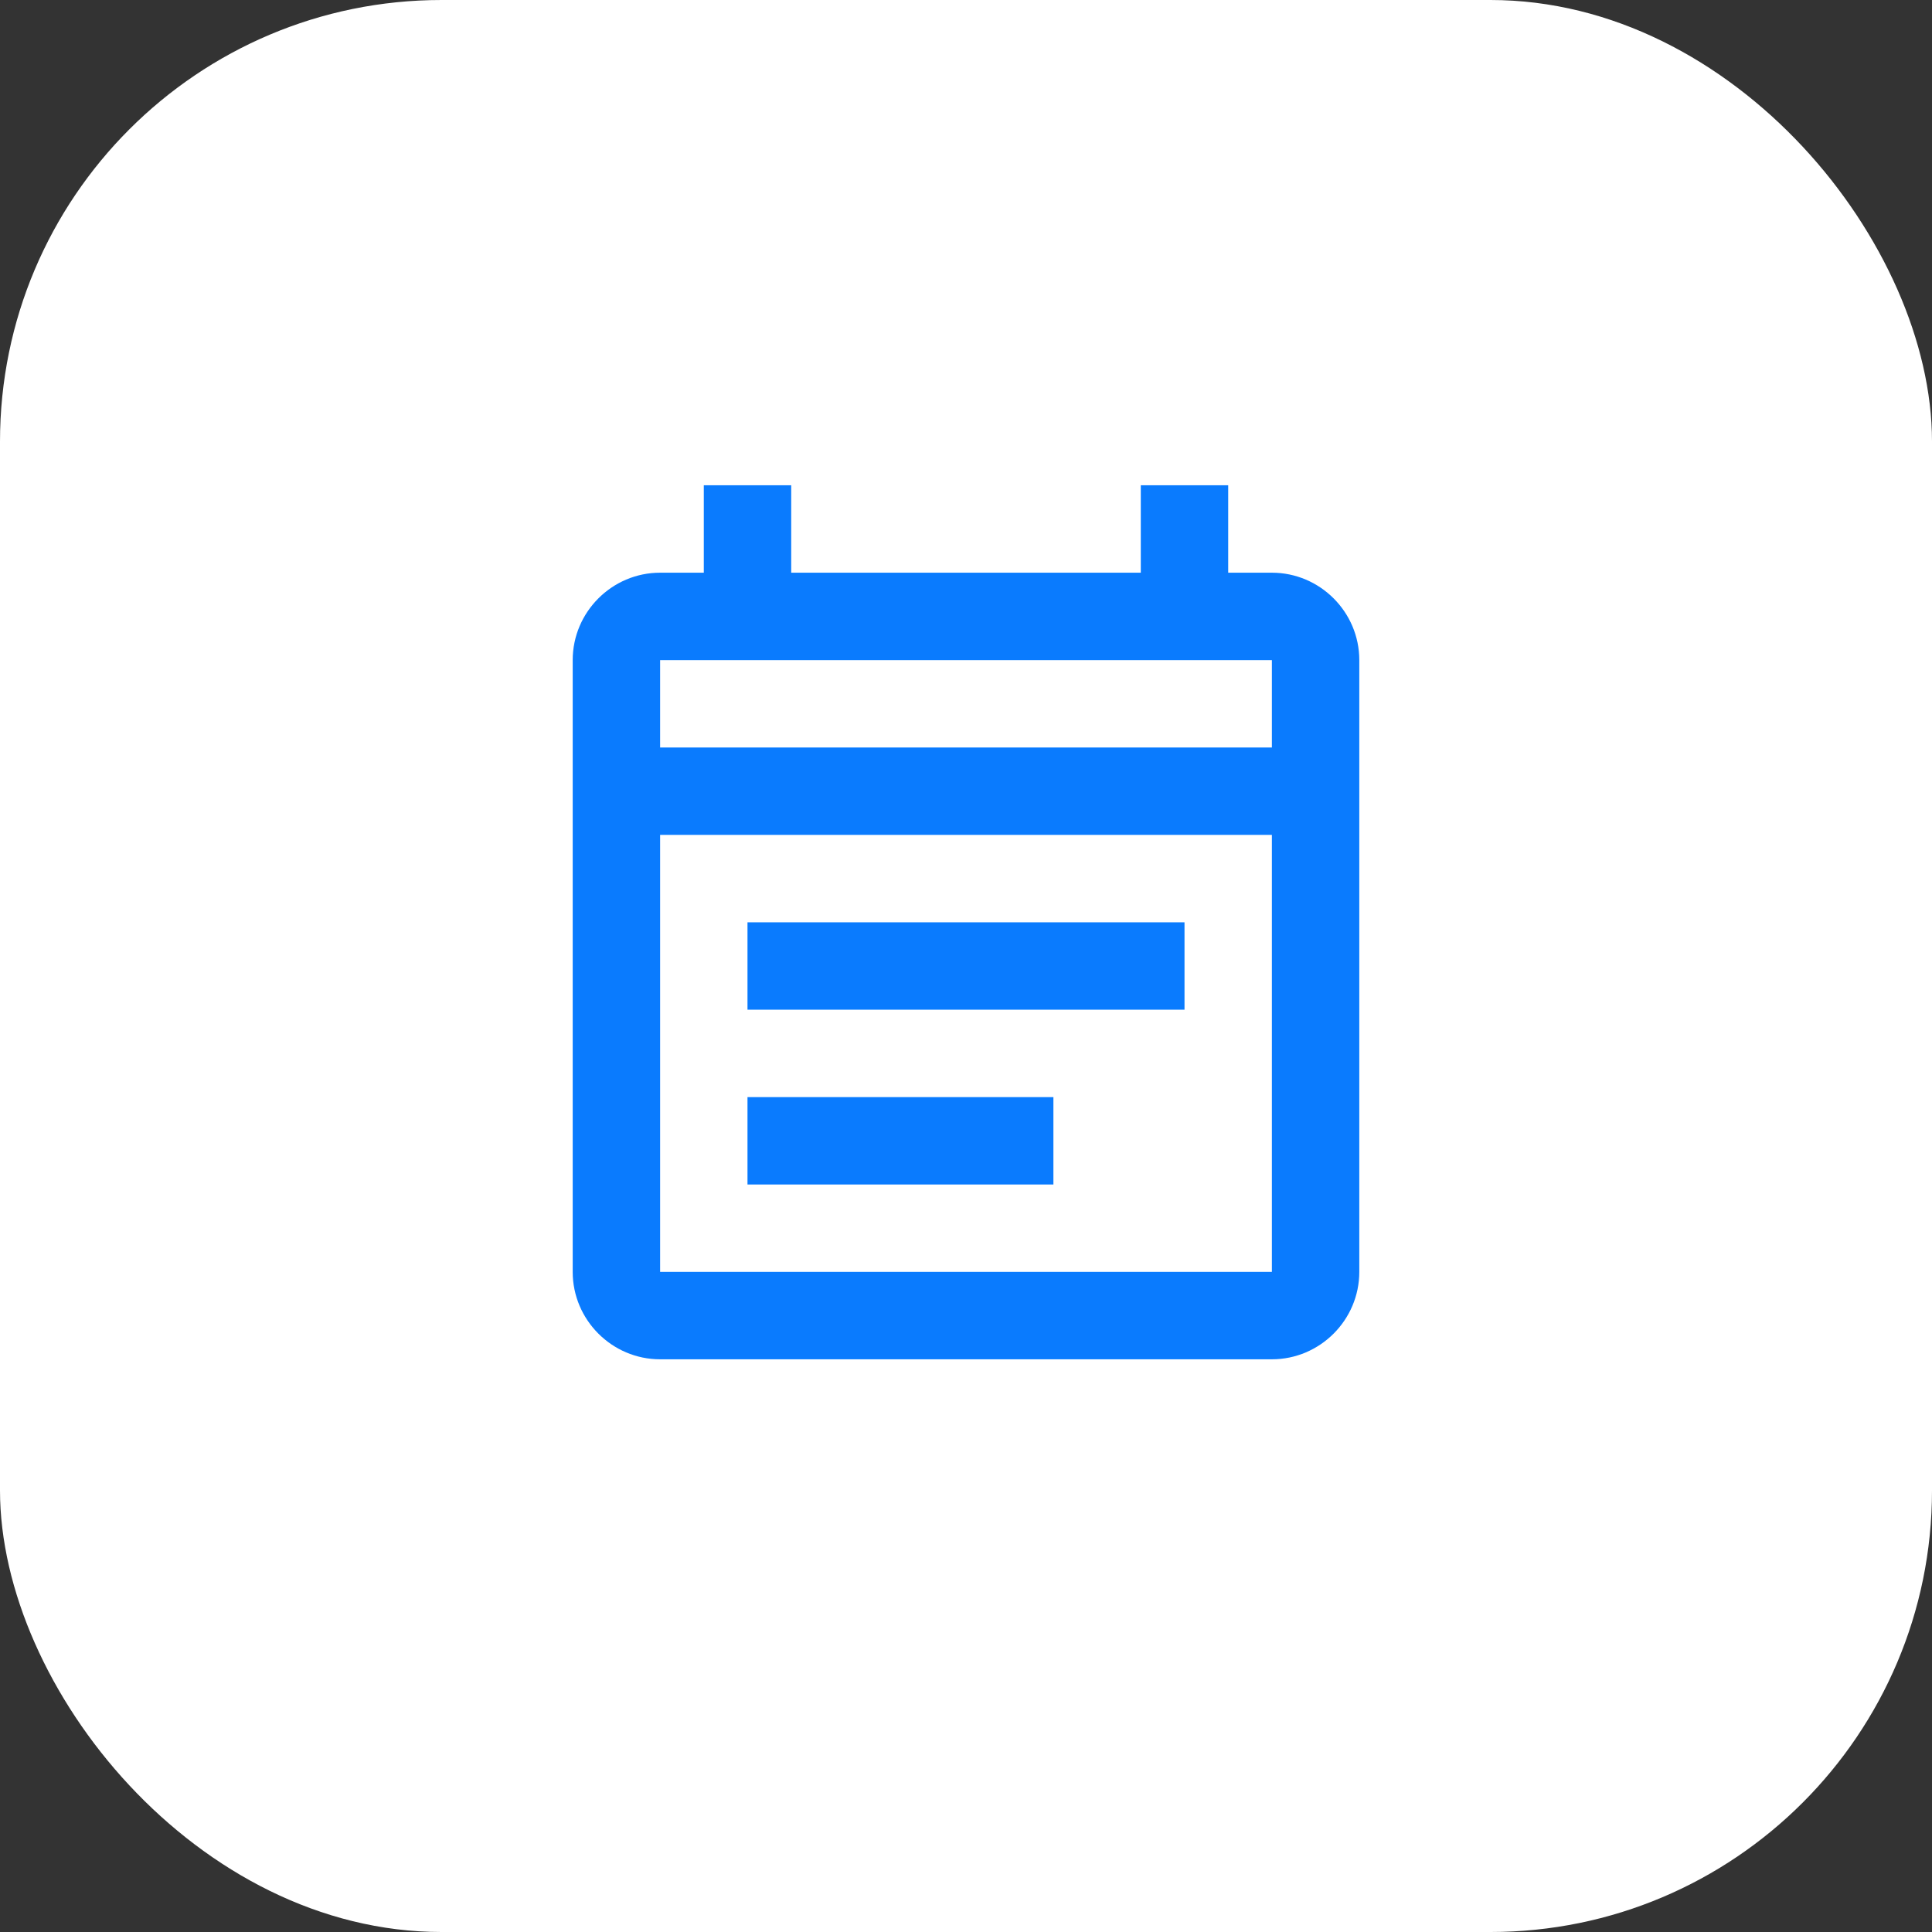
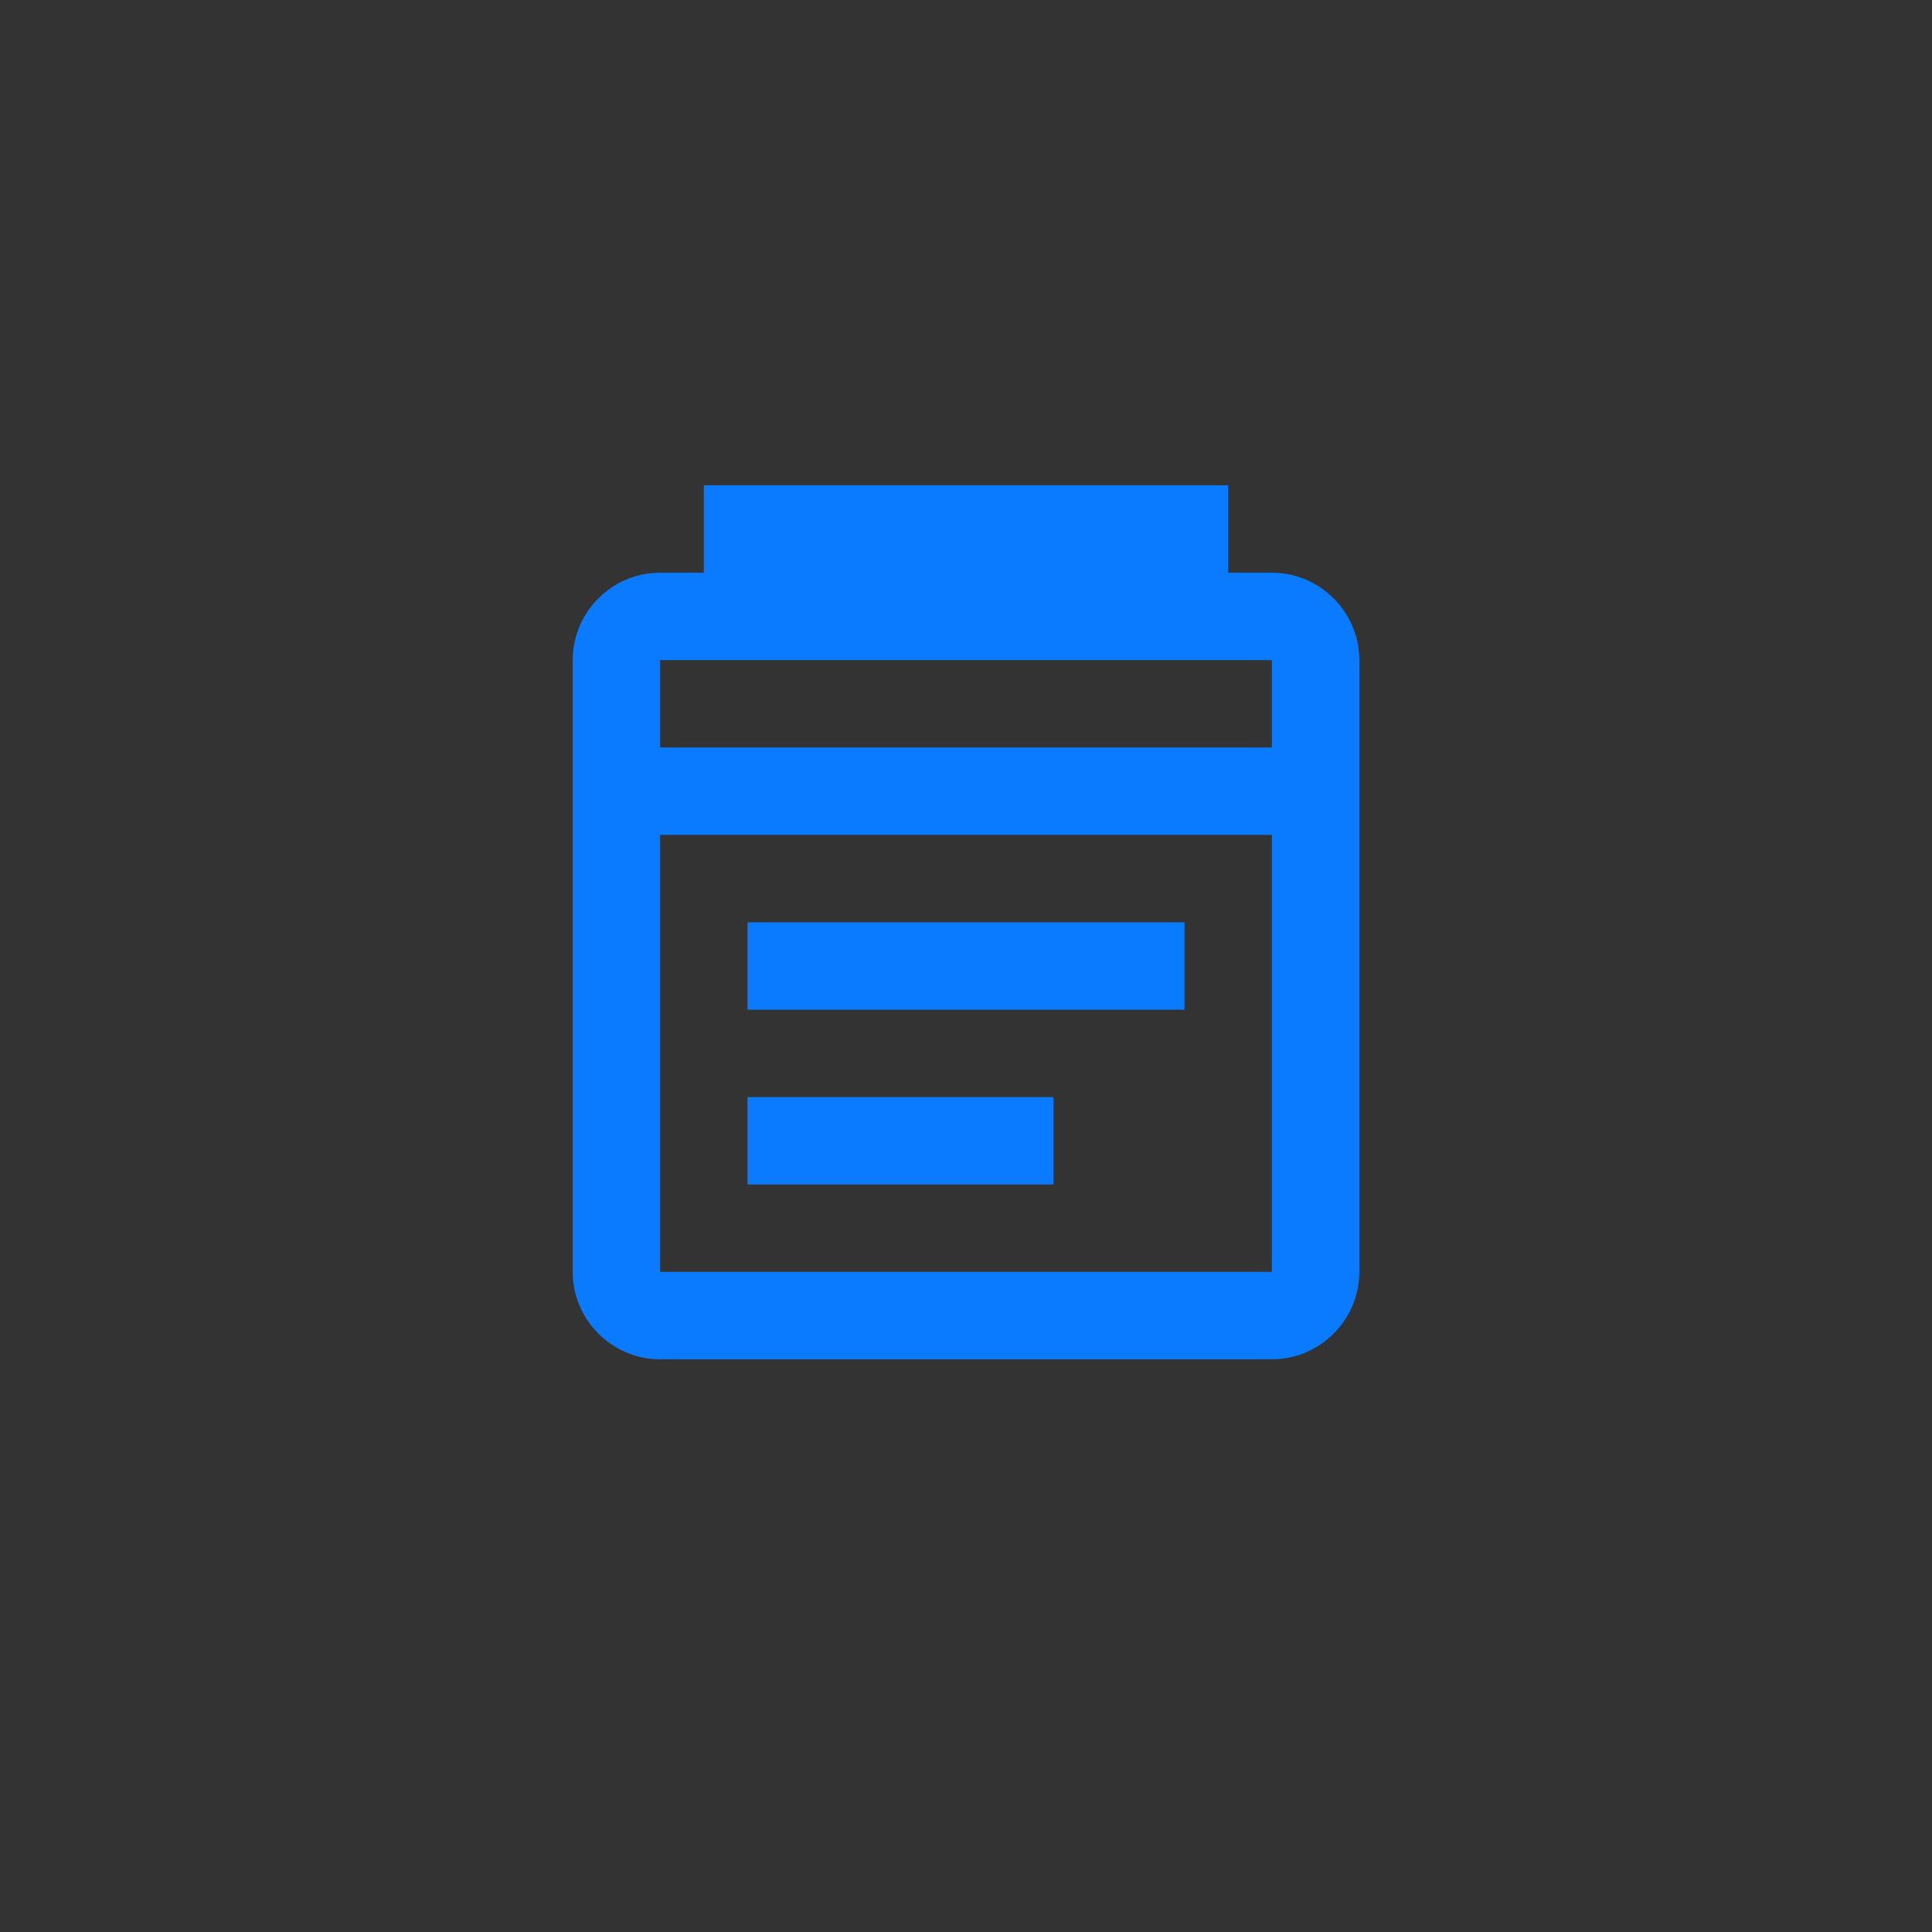
<svg xmlns="http://www.w3.org/2000/svg" width="70" height="70" viewBox="0 0 70 70" fill="none">
  <rect x="0" y="0" width="70" height="70" fill="#333333" stroke="none" />
-   <rect width="70" height="70" rx="16" fill="white" />
-   <path d="M46.083 20.75H44.5V17.583H41.333V20.75H28.667V17.583H25.5V20.75H23.917C22.175 20.75 20.75 22.175 20.75 23.917V46.083C20.75 47.825 22.175 49.25 23.917 49.25H46.083C47.825 49.25 49.25 47.825 49.25 46.083V23.917C49.25 22.175 47.825 20.75 46.083 20.75ZM46.083 46.083H23.917V30.25H46.083V46.083ZM23.917 27.083V23.917H46.083V27.083H23.917ZM27.083 33.417H42.917V36.583H27.083V33.417ZM27.083 39.75H38.167V42.917H27.083V39.75Z" fill="#0A7BFE" />
+   <path d="M46.083 20.75H44.5V17.583H41.333H28.667V17.583H25.5V20.75H23.917C22.175 20.75 20.75 22.175 20.75 23.917V46.083C20.75 47.825 22.175 49.25 23.917 49.25H46.083C47.825 49.25 49.25 47.825 49.25 46.083V23.917C49.25 22.175 47.825 20.75 46.083 20.75ZM46.083 46.083H23.917V30.25H46.083V46.083ZM23.917 27.083V23.917H46.083V27.083H23.917ZM27.083 33.417H42.917V36.583H27.083V33.417ZM27.083 39.75H38.167V42.917H27.083V39.75Z" fill="#0A7BFE" />
</svg>